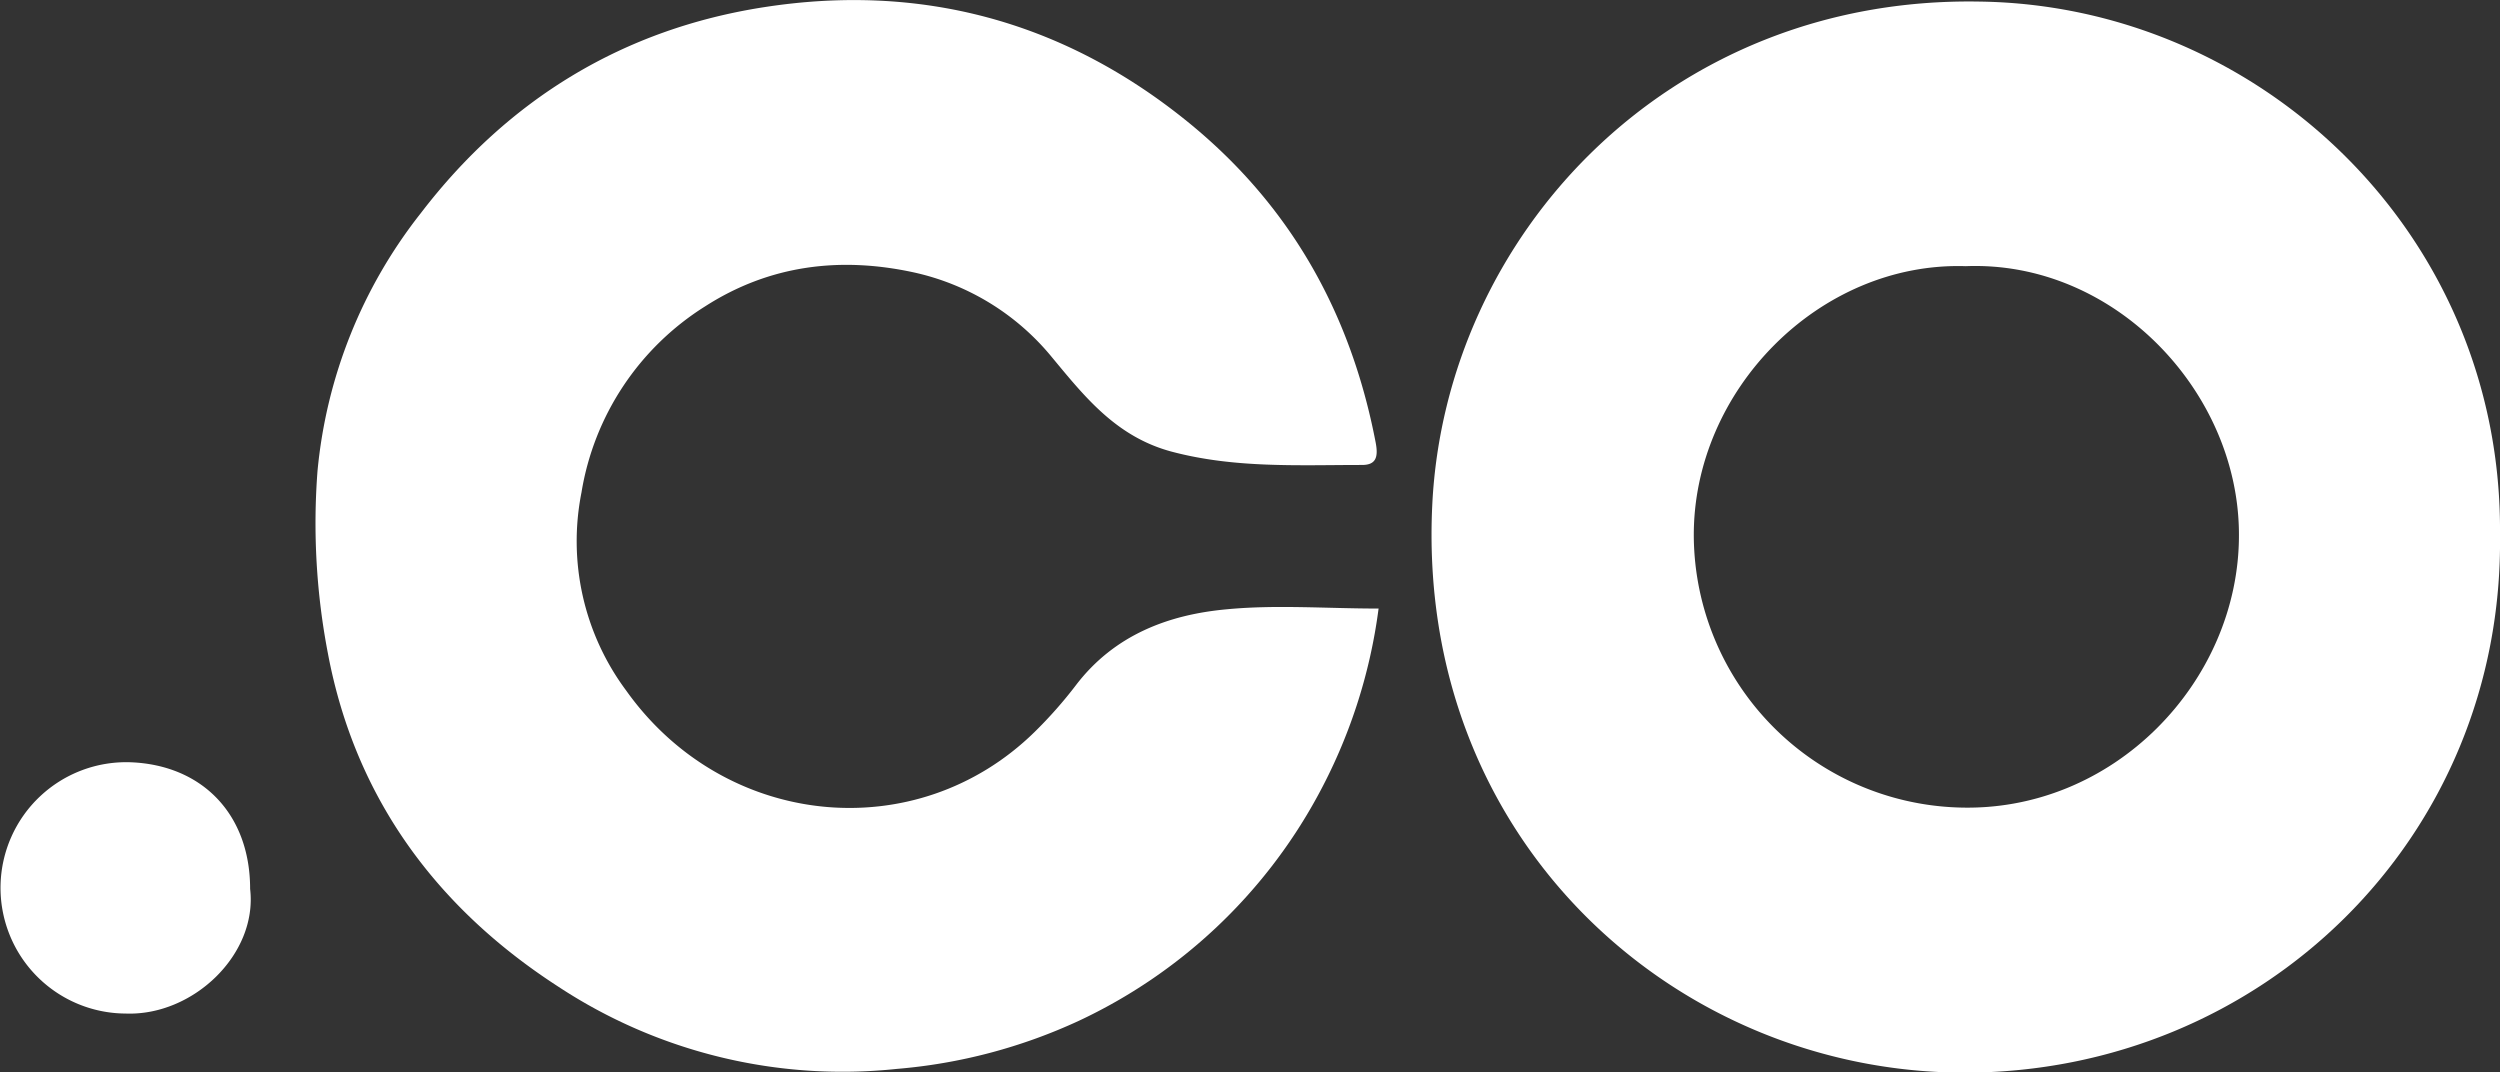
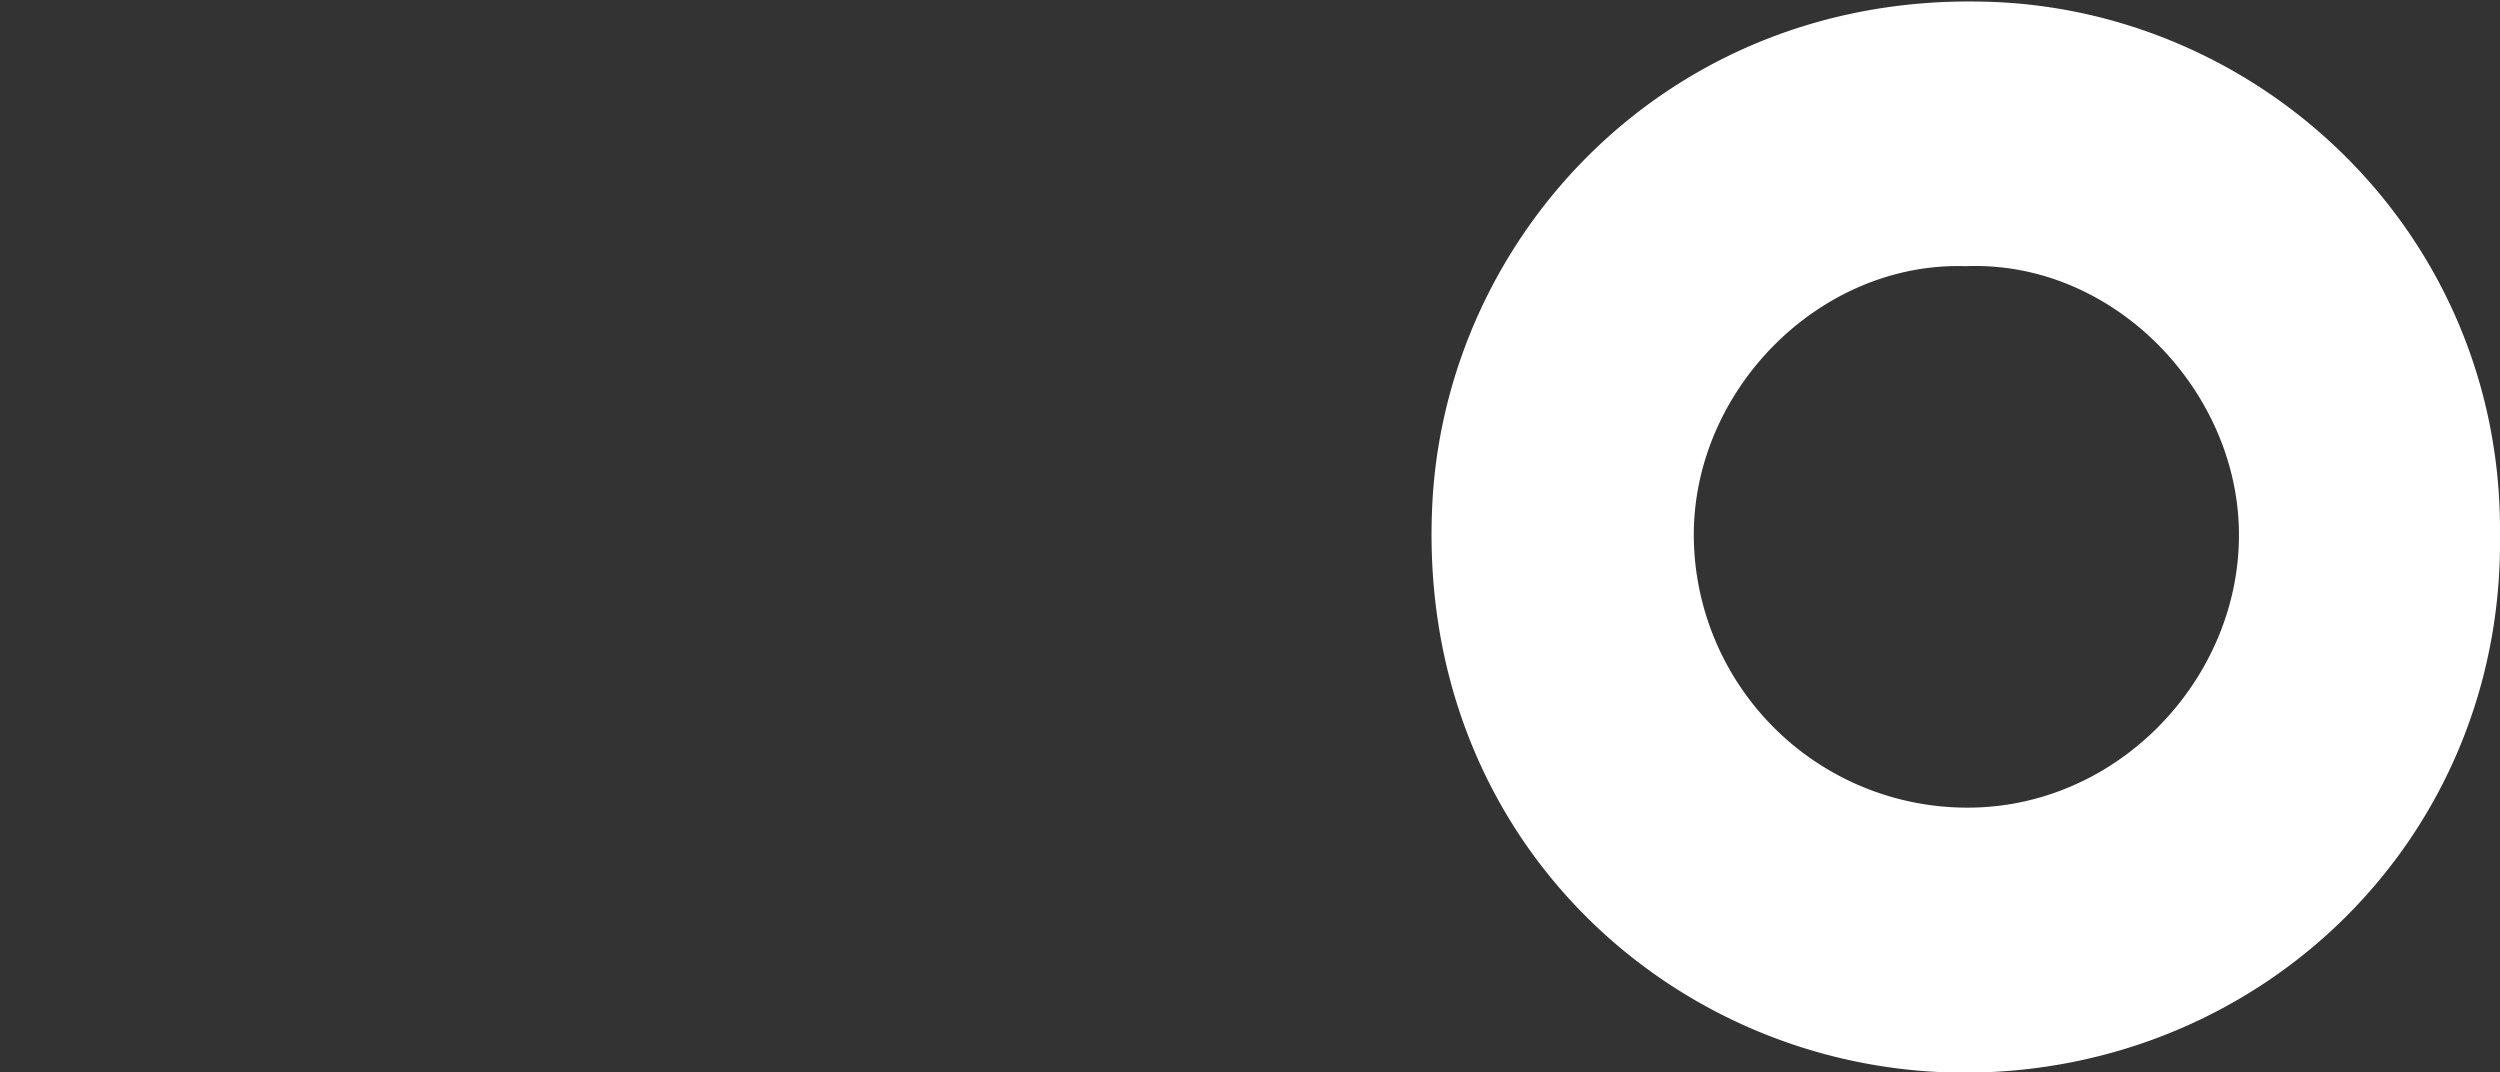
<svg xmlns="http://www.w3.org/2000/svg" viewBox="0 0 283.46 121.57">
  <rect x="0" y="0" width="283.46" height="121.57" fill="#333333" stroke="none" />
  <defs>
    <style>.cls-1{fill:#fff;}</style>
  </defs>
  <title>logo.co_1</title>
  <g id="Layer_2" data-name="Layer 2">
    <g id="Layer_1-2" data-name="Layer 1">
      <path class="cls-1" d="M283.46,60.62c.44,34.49-27.1,61-60.71,61-32.68,0-62.24-26.31-60.35-64.44,1.5-30.31,26.55-57.66,62.12-57C256.19.64,283.76,26.5,283.46,60.62ZM222.89,30.18c-16.57-.53-31,14.07-30.84,30.76a31,31,0,0,0,29.81,30.61c17.72.72,32.05-14.27,32-30.94C253.85,44.4,239.71,29.52,222.89,30.18Z" />
-       <path class="cls-1" d="M156.31,69a60.77,60.77,0,0,1-7,21.41,59.57,59.57,0,0,1-27,25.34,61.11,61.11,0,0,1-20.66,5.45,58.6,58.6,0,0,1-38.38-9.35c-13.8-8.93-23-21.41-26.08-37.71A78,78,0,0,1,36,53.41,55.54,55.54,0,0,1,47.72,24.16c9.9-12.94,23-20.9,39-23.36,17.57-2.71,33.65,1.53,47.67,12.79,11.81,9.48,18.75,21.8,21.59,36.59.31,1.64.05,2.55-1.57,2.54-7.22,0-14.43.39-21.6-1.52C126.56,49.51,123,45,119.26,40.49a28,28,0,0,0-15.63-9.6c-8.31-1.81-16.35-.87-23.7,3.86a30.75,30.75,0,0,0-14,21.09A28.36,28.36,0,0,0,71,78.3C82.17,94,103.91,96.12,117.3,83A49.54,49.54,0,0,0,122,77.68c4.33-5.67,10.46-8,17.14-8.6C144.73,68.55,150.39,69,156.31,69Z" />
-       <path class="cls-1" d="M28.36,100.79c.87,7.42-6.48,14.42-14.11,14.13a14.25,14.25,0,1,1,.59-28.49C22.89,86.75,28.36,92.28,28.36,100.79Z" />
    </g>
  </g>
</svg>